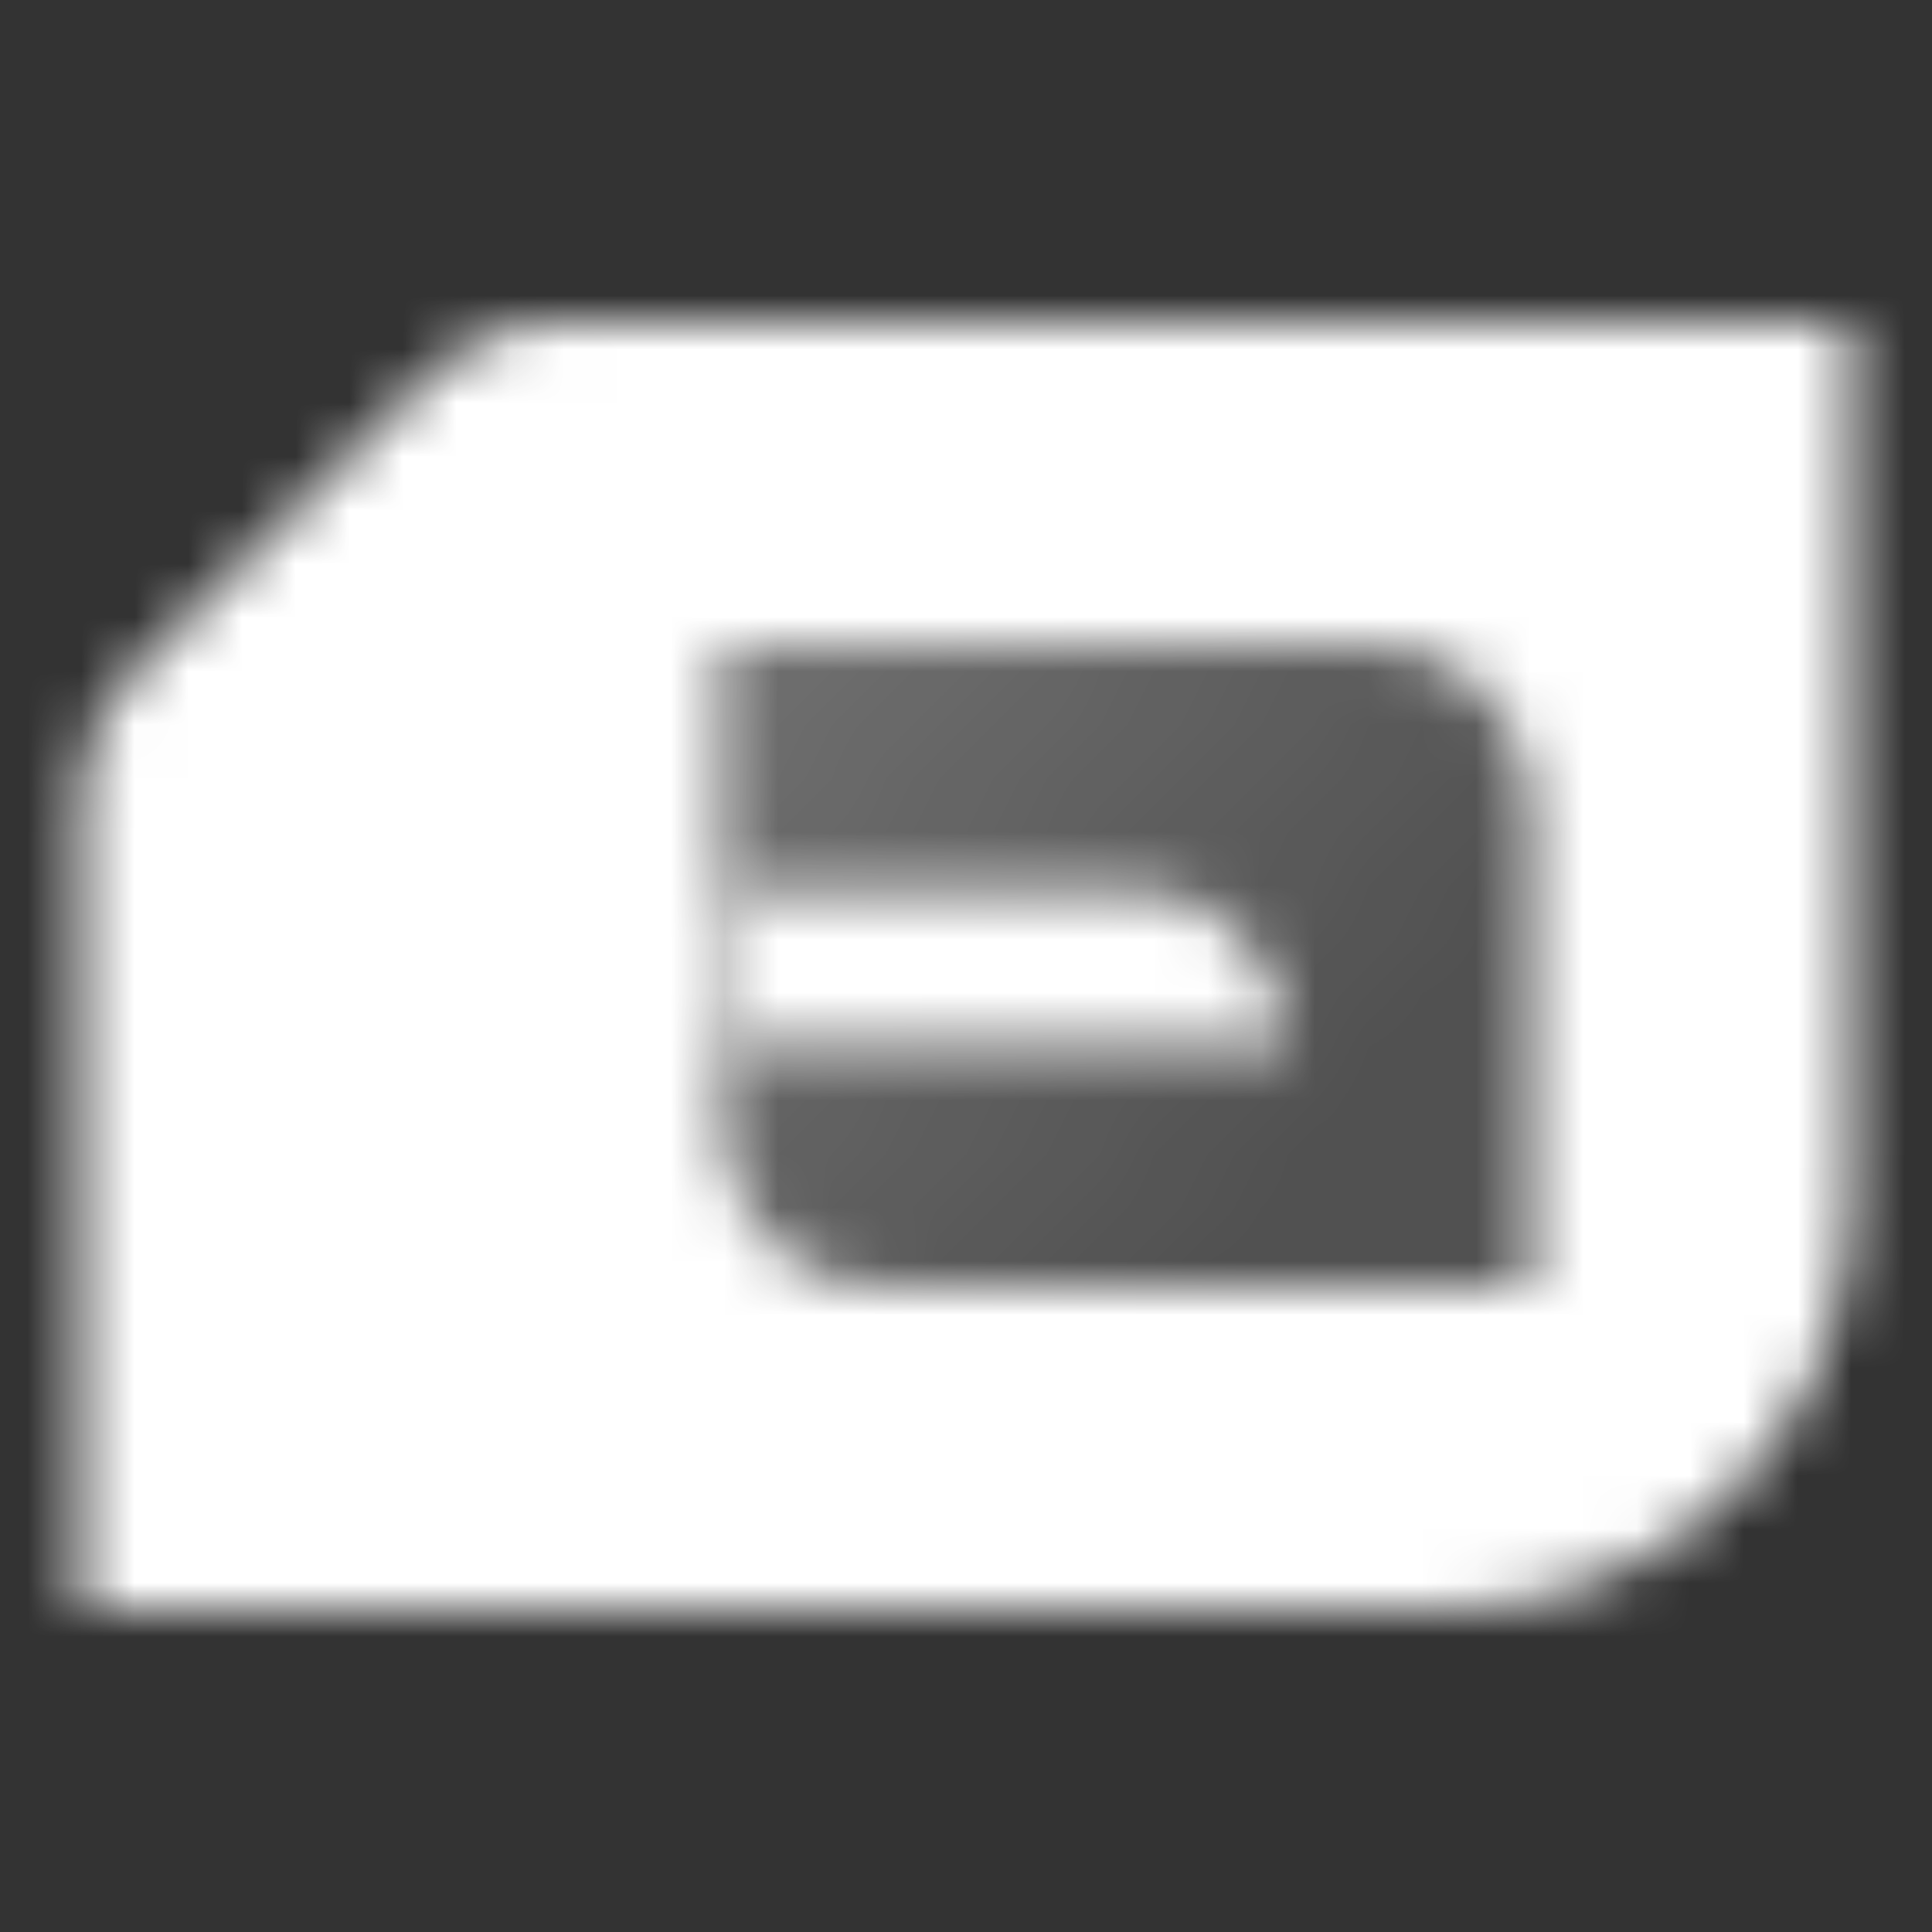
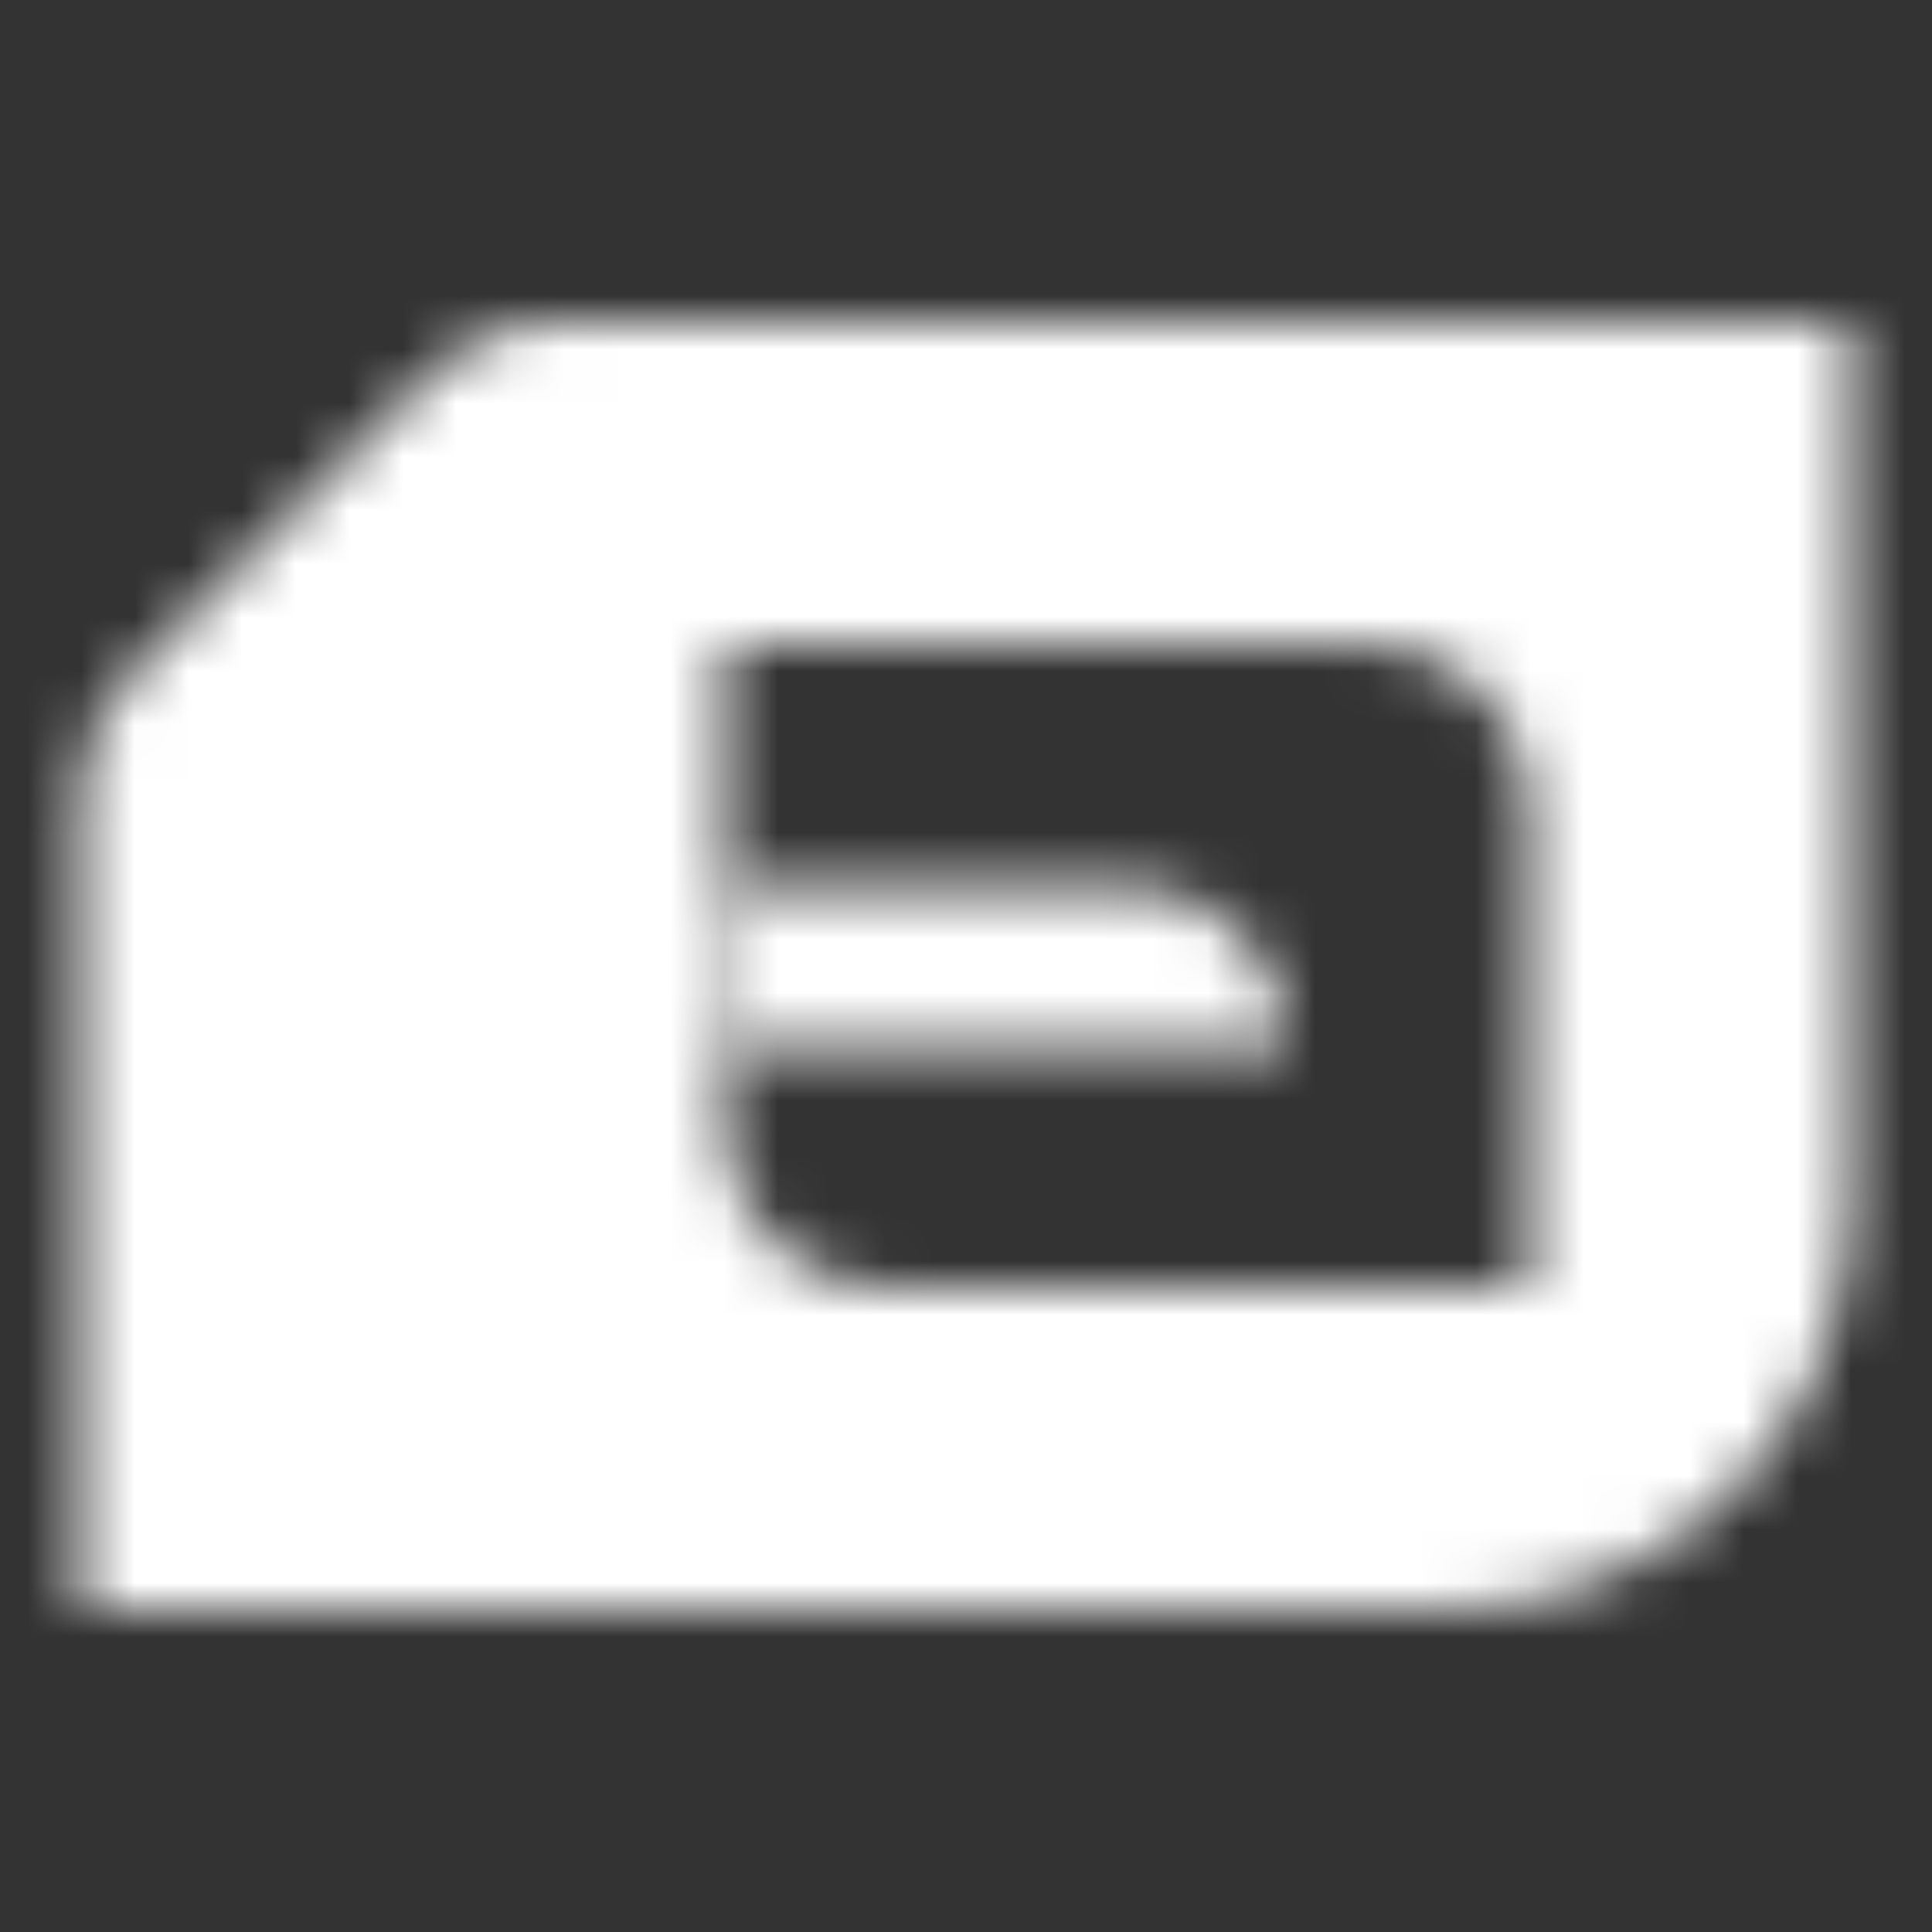
<svg xmlns="http://www.w3.org/2000/svg" width="36" height="36" viewBox="0 0 36 36" fill="none">
  <rect x="0" y="0" width="36" height="36" fill="#333333" stroke="none" />
  <mask id="mask0_1_9267" style="mask-type:alpha" maskUnits="userSpaceOnUse" x="1" y="6" width="34" height="24">
    <path fill-rule="evenodd" clip-rule="evenodd" d="M10.243 6H34.5V22.5C34.5 26.642 31.142 30 27 30H1.5V14.743C1.5 13.947 1.816 13.184 2.379 12.621L8.121 6.879C8.684 6.316 9.447 6 10.243 6ZM25.5 12C27.157 12 28.5 13.343 28.5 15V24H16.5C14.843 24 13.5 22.657 13.5 21V12H25.5Z" fill="black" />
-     <path fill-rule="evenodd" clip-rule="evenodd" d="M25.5 12C27.157 12 28.5 13.343 28.5 15V24H16.5C14.843 24 13.5 22.657 13.5 21V19.5H24C24 17.843 22.657 16.5 21 16.5H13.5V12H25.5Z" fill="url(#paint0_linear_1_9267)" />
    <path d="M24 19.5C24 17.843 22.657 16.5 21 16.5H13.5V19.5H24Z" fill="black" />
  </mask>
  <g mask="url(#mask0_1_9267)">
    <path d="M0 0H36V36H0V0Z" fill="white" />
  </g>
  <defs>
    <linearGradient id="paint0_linear_1_9267" x1="7.5" y1="12" x2="22.5" y2="24" gradientUnits="userSpaceOnUse">
      <stop stop-opacity="0.35" />
      <stop offset="1" stop-opacity="0.15" />
    </linearGradient>
  </defs>
</svg>